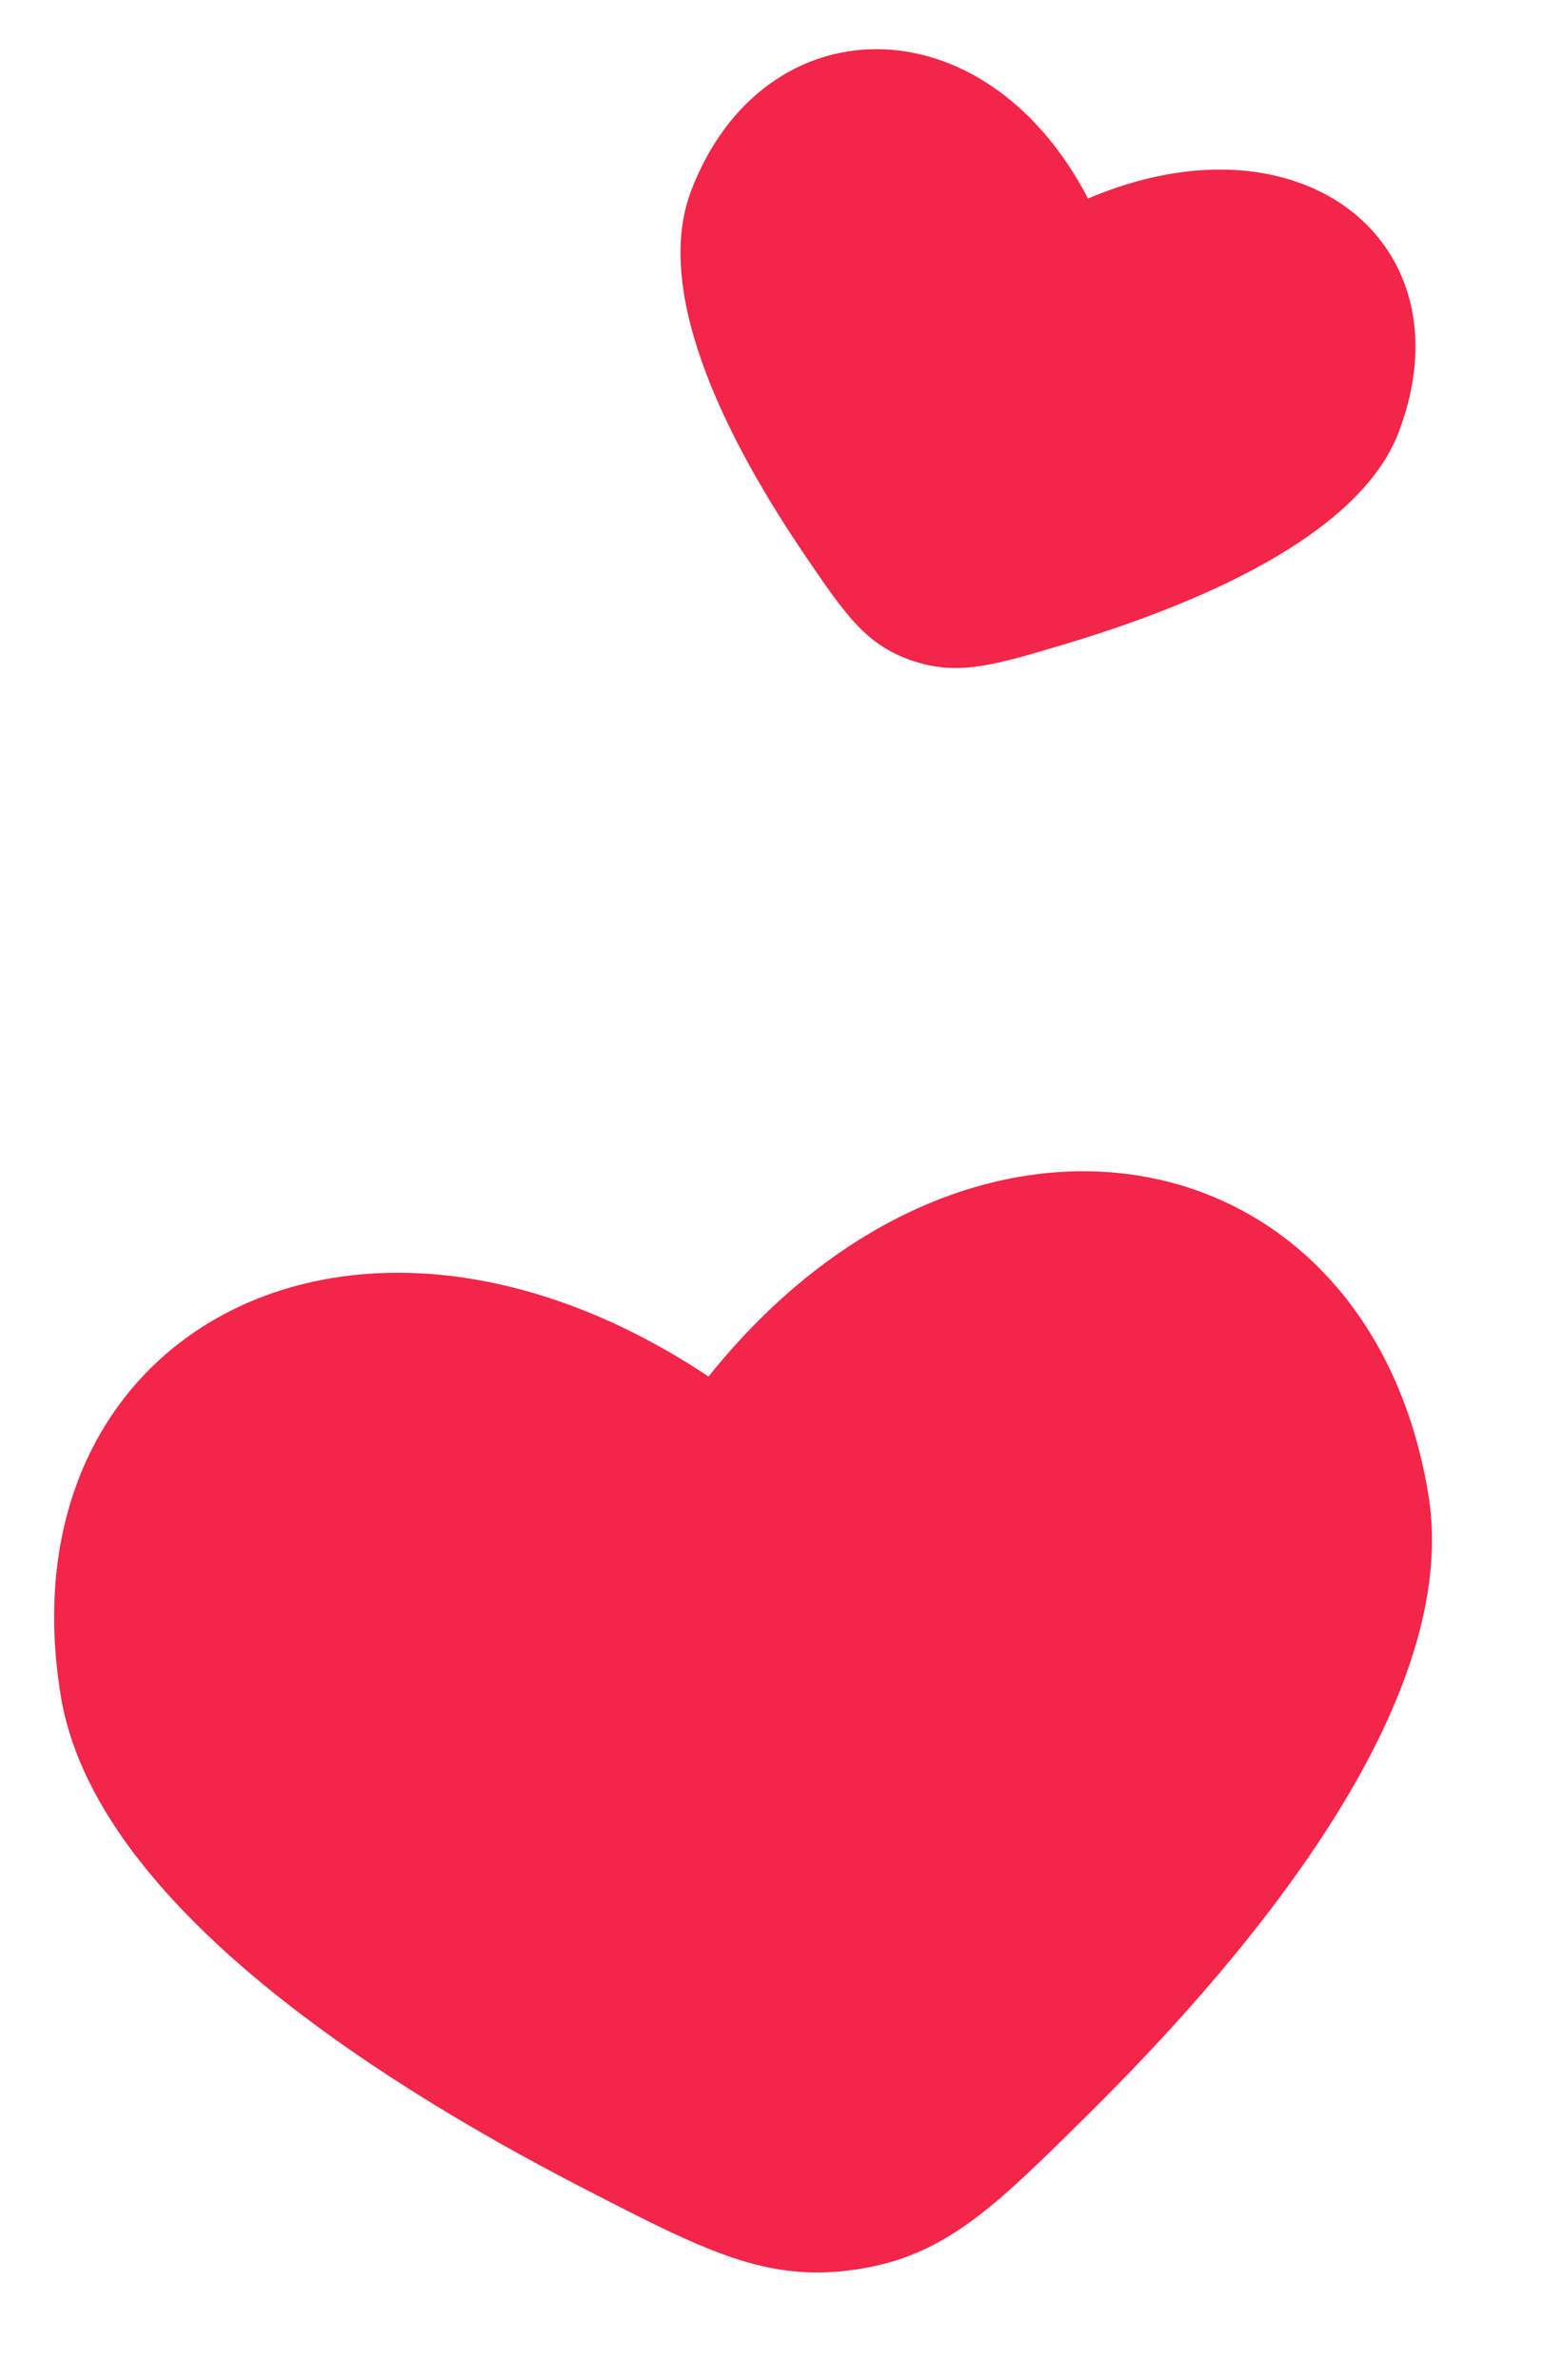
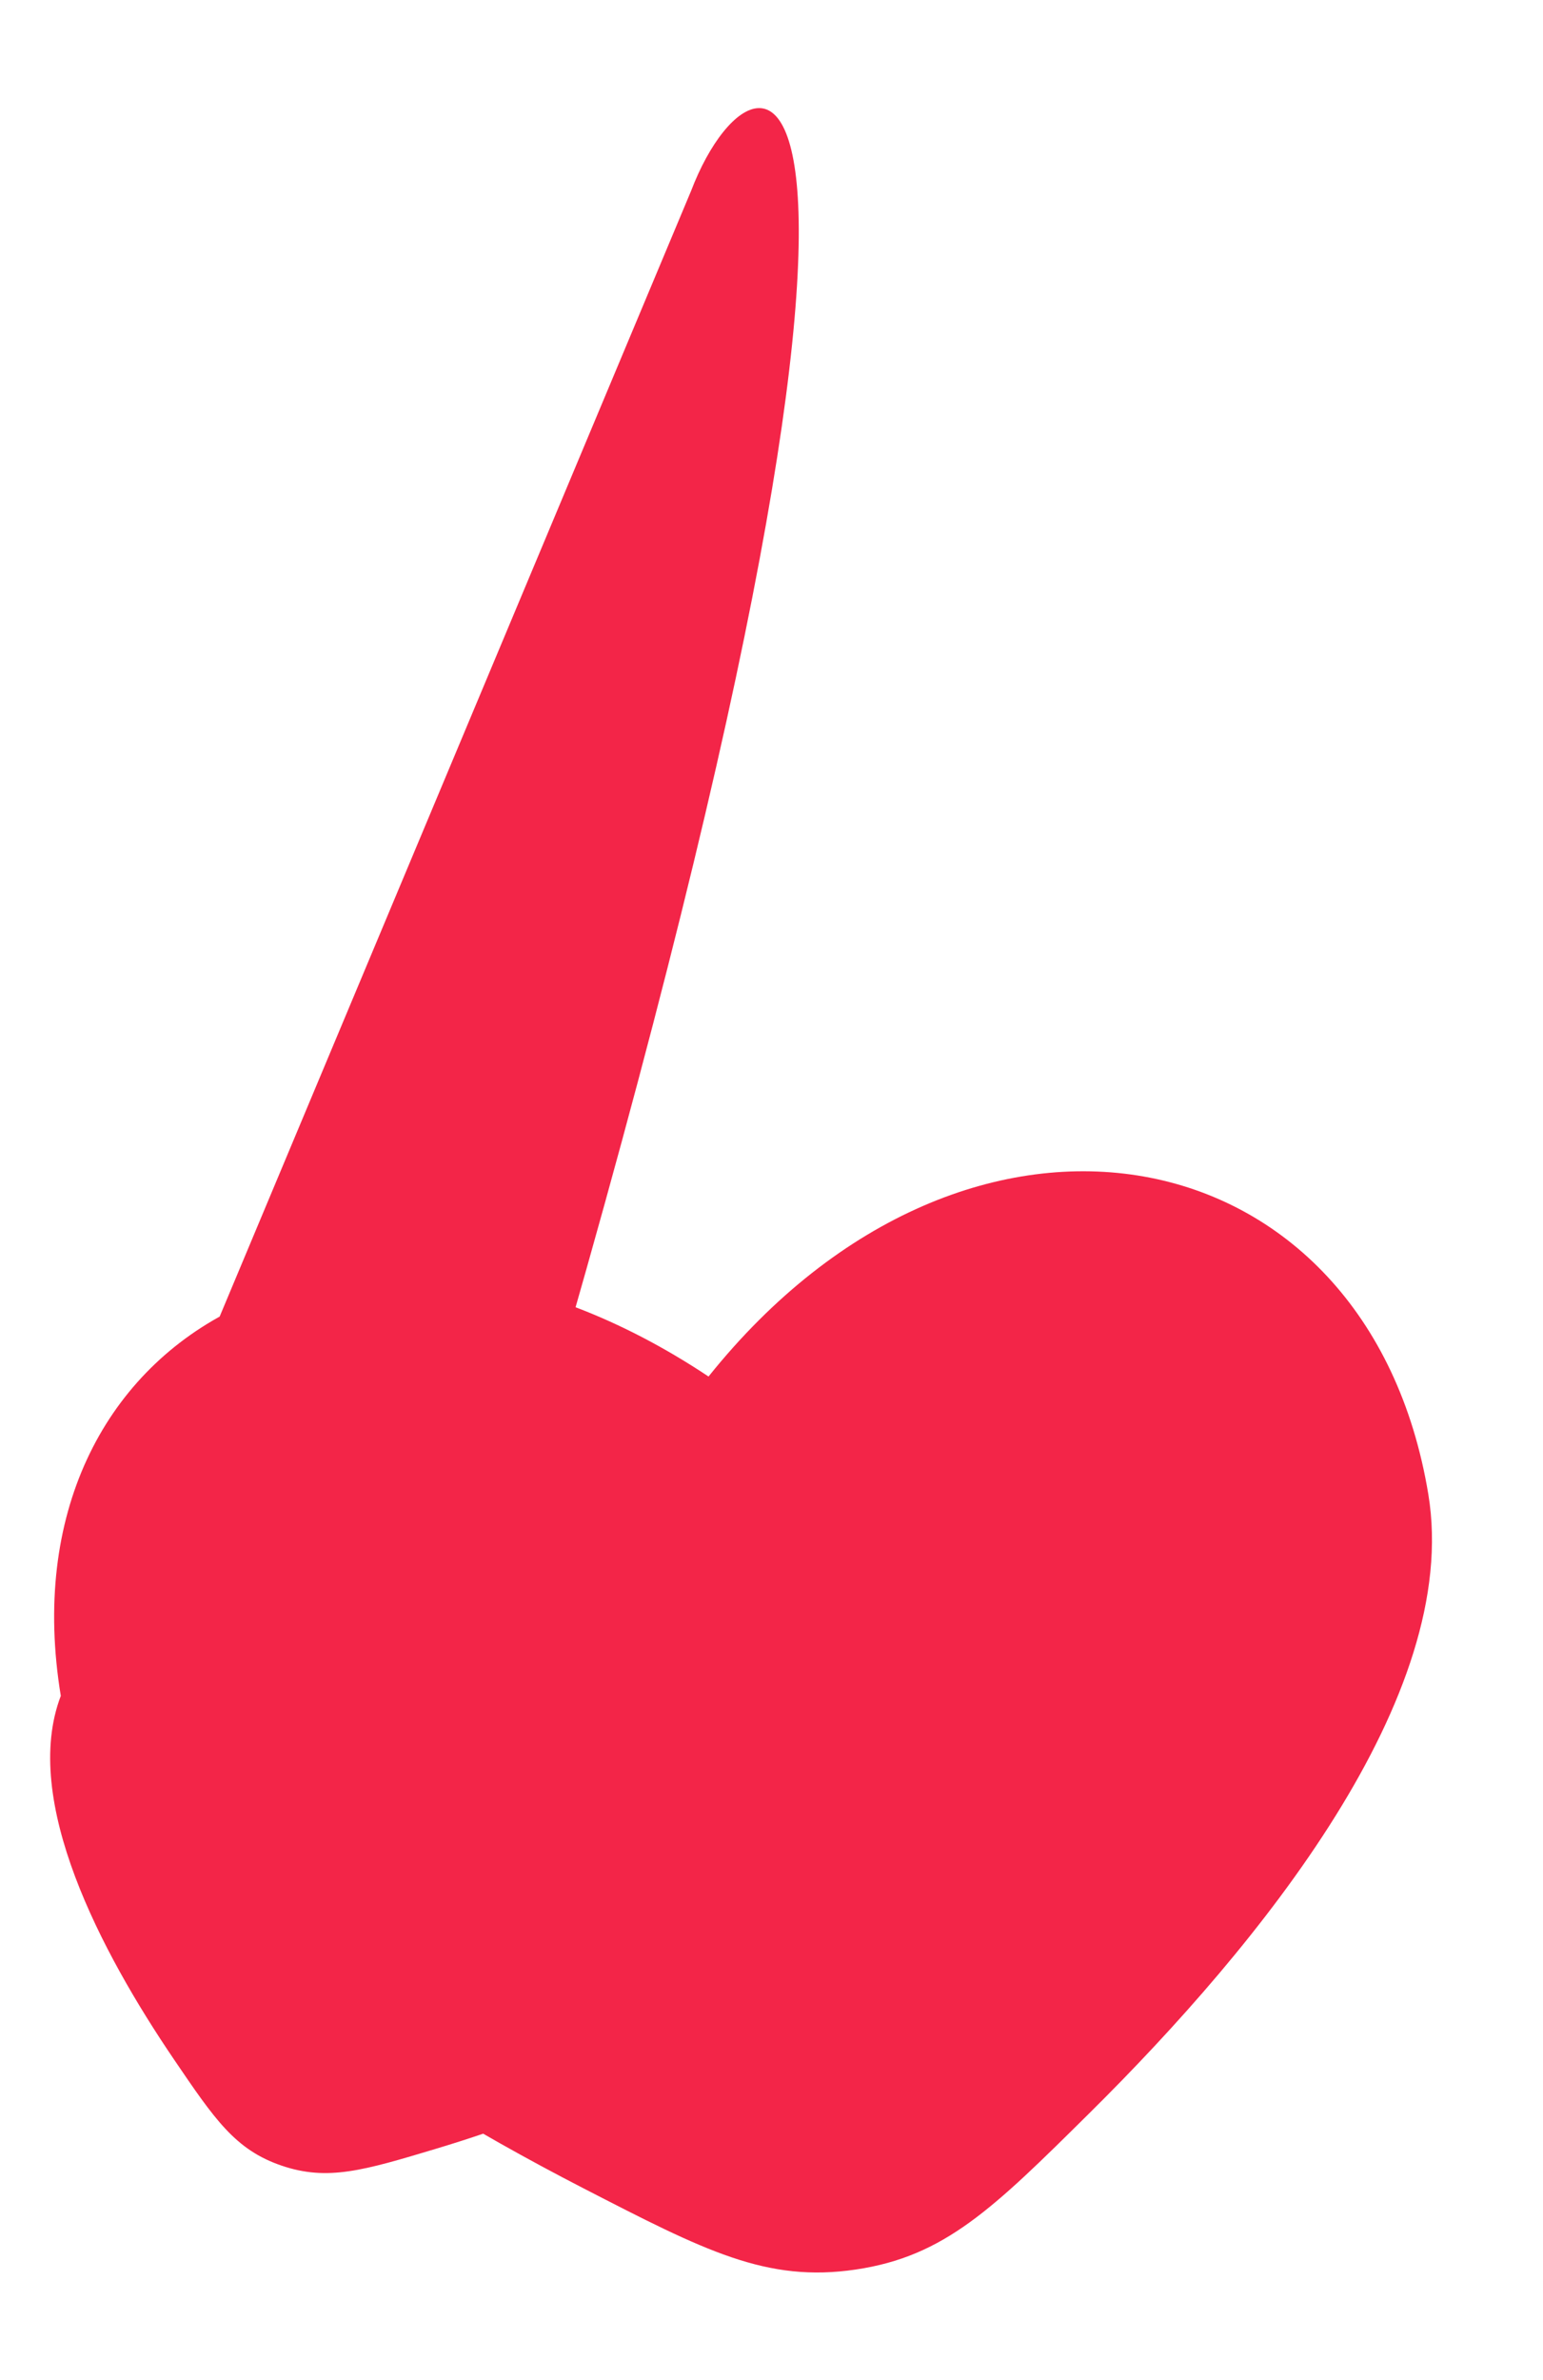
<svg xmlns="http://www.w3.org/2000/svg" width="48" height="74" fill="none">
-   <path fill="#F32548" d="M1.89 52.73c1.035 6.276 9.467 11.806 16.247 15.3 3.805 1.96 5.708 2.941 8.48 2.533 2.772-.409 4.27-1.89 7.263-4.853 5.334-5.278 11.587-12.972 10.553-19.248-1.865-11.314-14.26-13.815-22.392-3.664C11.03 35.468.026 41.416 1.892 52.73ZM21.499 5.936c-1.239 3.247 1.255 7.963 3.523 11.301 1.273 1.874 1.91 2.81 3.344 3.3 1.434.489 2.557.152 4.801-.522 4-1.2 9.103-3.326 10.342-6.573 2.233-5.854-2.987-10.103-9.663-7.27C30.617-.04 23.732.082 21.498 5.936Z" />
+   <path fill="#F32548" d="M1.89 52.73c1.035 6.276 9.467 11.806 16.247 15.3 3.805 1.96 5.708 2.941 8.48 2.533 2.772-.409 4.27-1.89 7.263-4.853 5.334-5.278 11.587-12.972 10.553-19.248-1.865-11.314-14.26-13.815-22.392-3.664C11.03 35.468.026 41.416 1.892 52.73Zc-1.239 3.247 1.255 7.963 3.523 11.301 1.273 1.874 1.91 2.81 3.344 3.3 1.434.489 2.557.152 4.801-.522 4-1.2 9.103-3.326 10.342-6.573 2.233-5.854-2.987-10.103-9.663-7.27C30.617-.04 23.732.082 21.498 5.936Z" />
</svg>